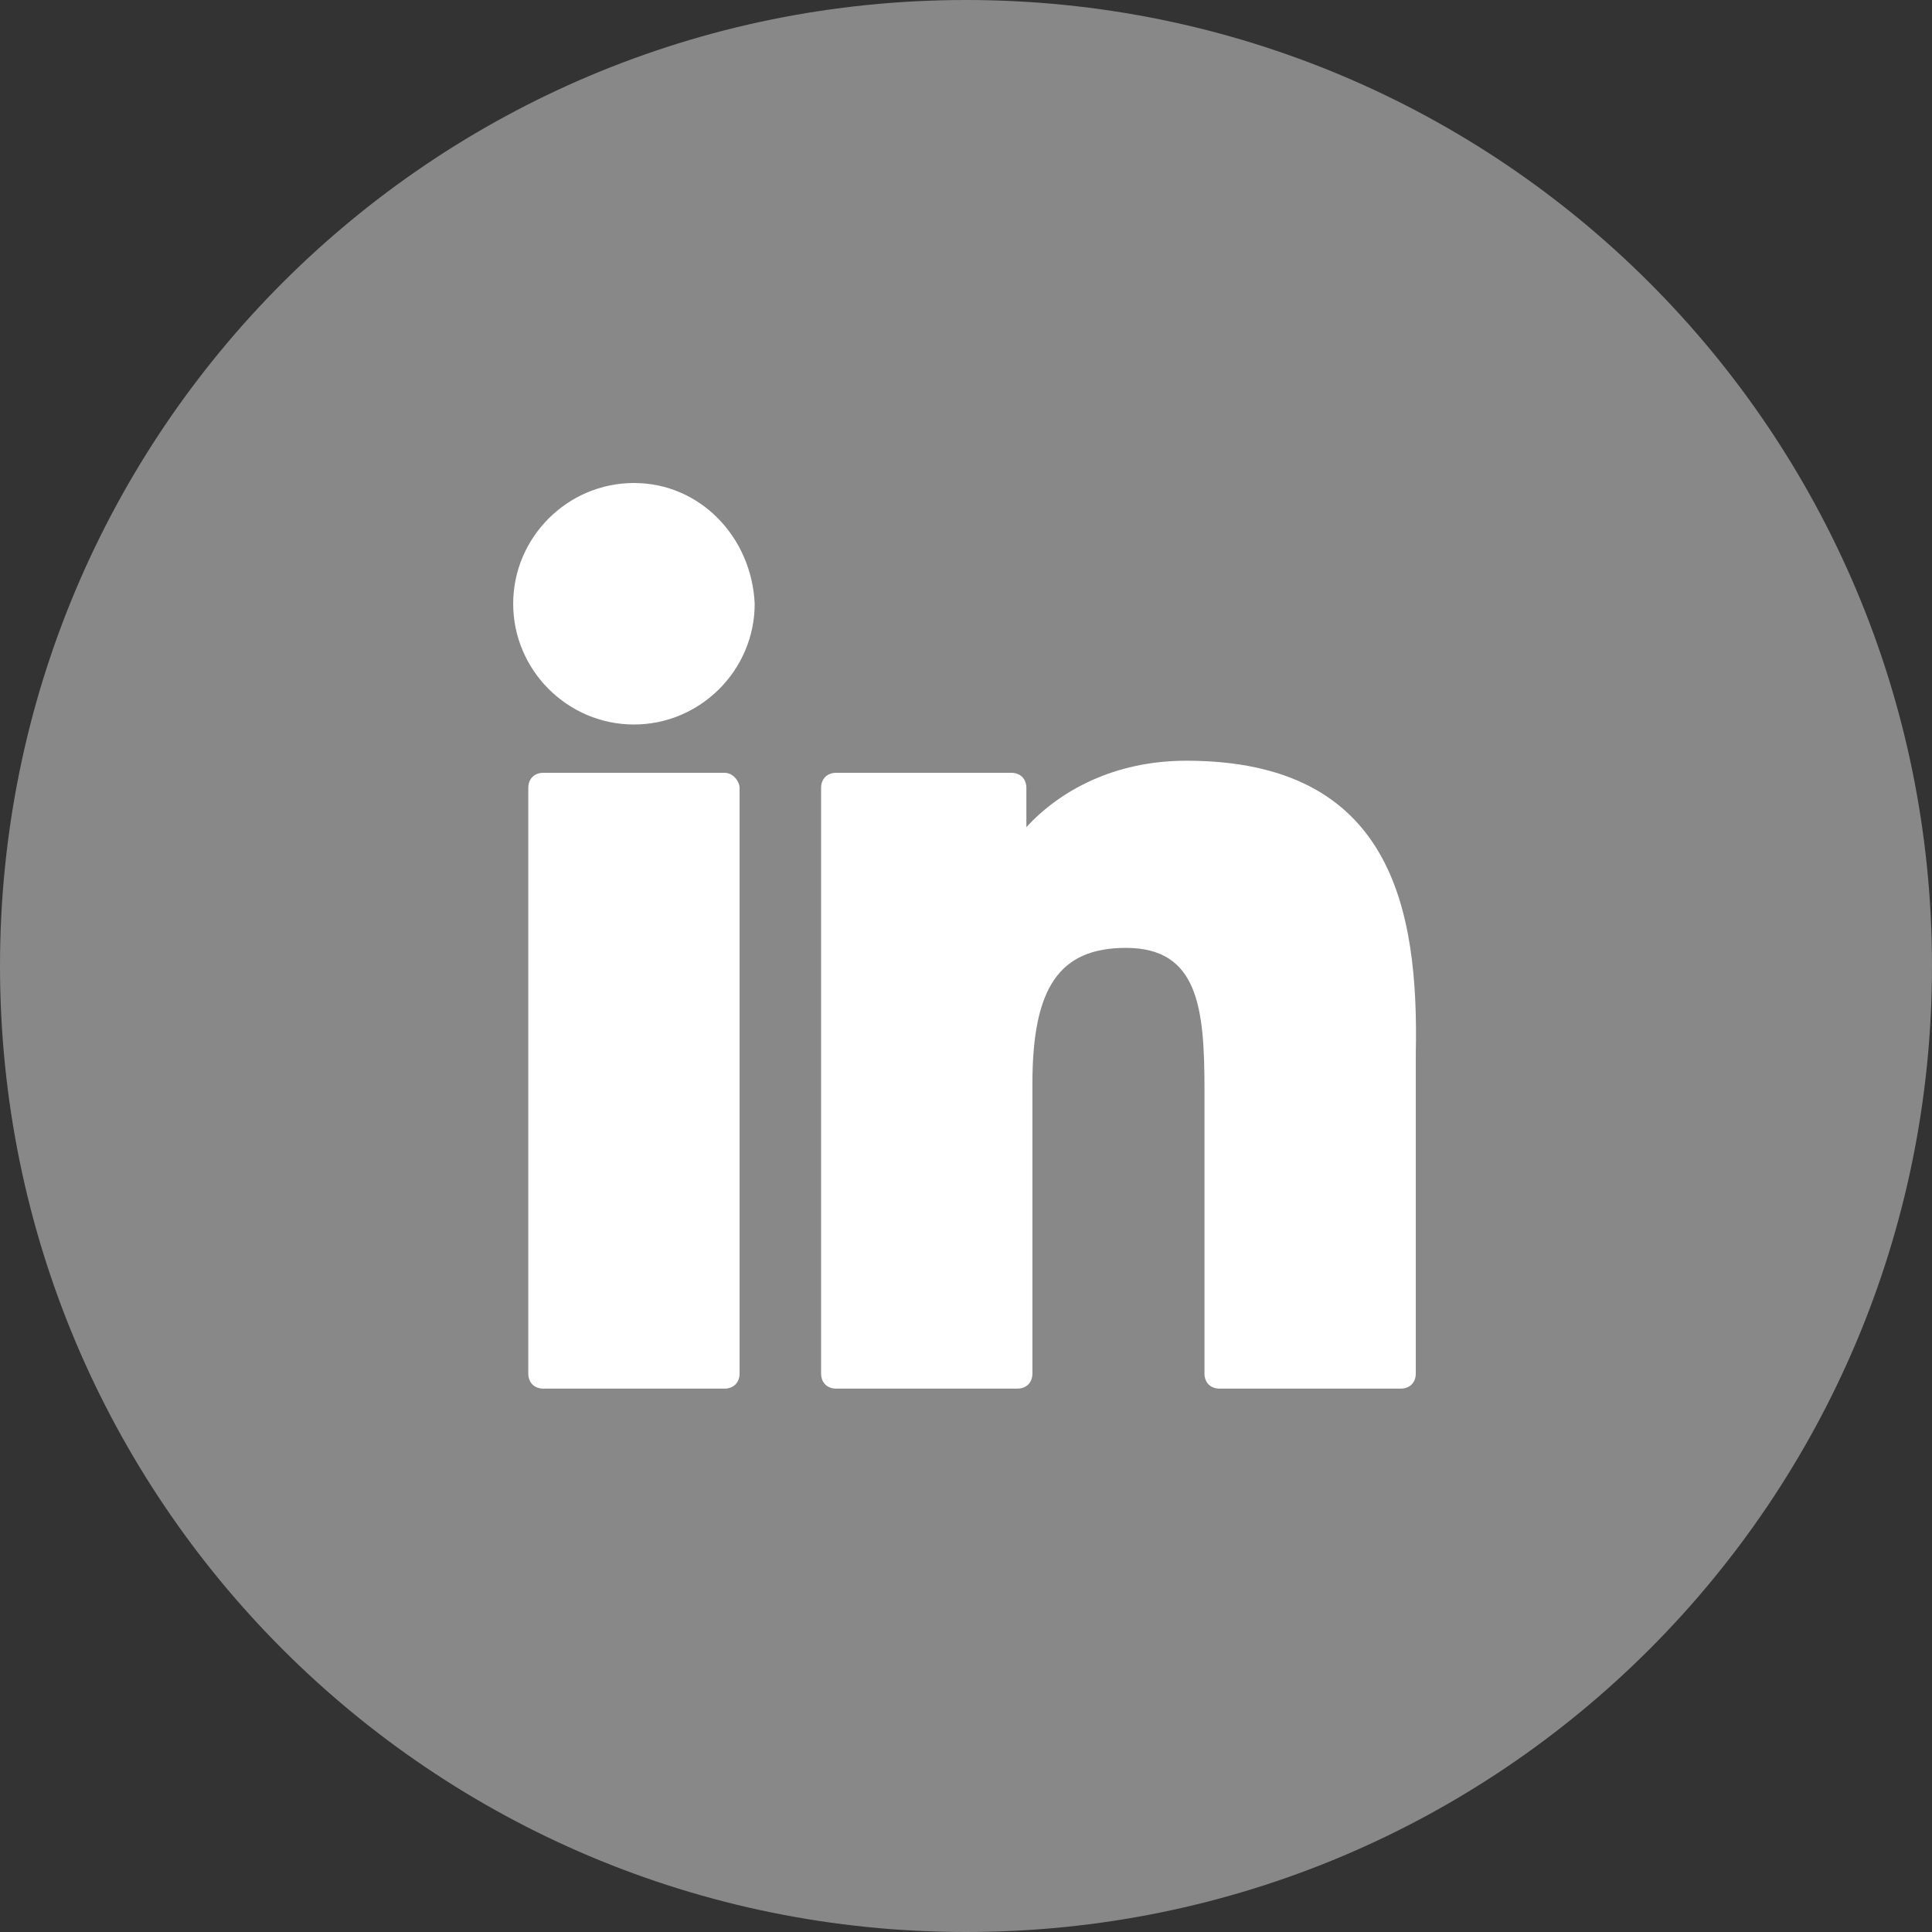
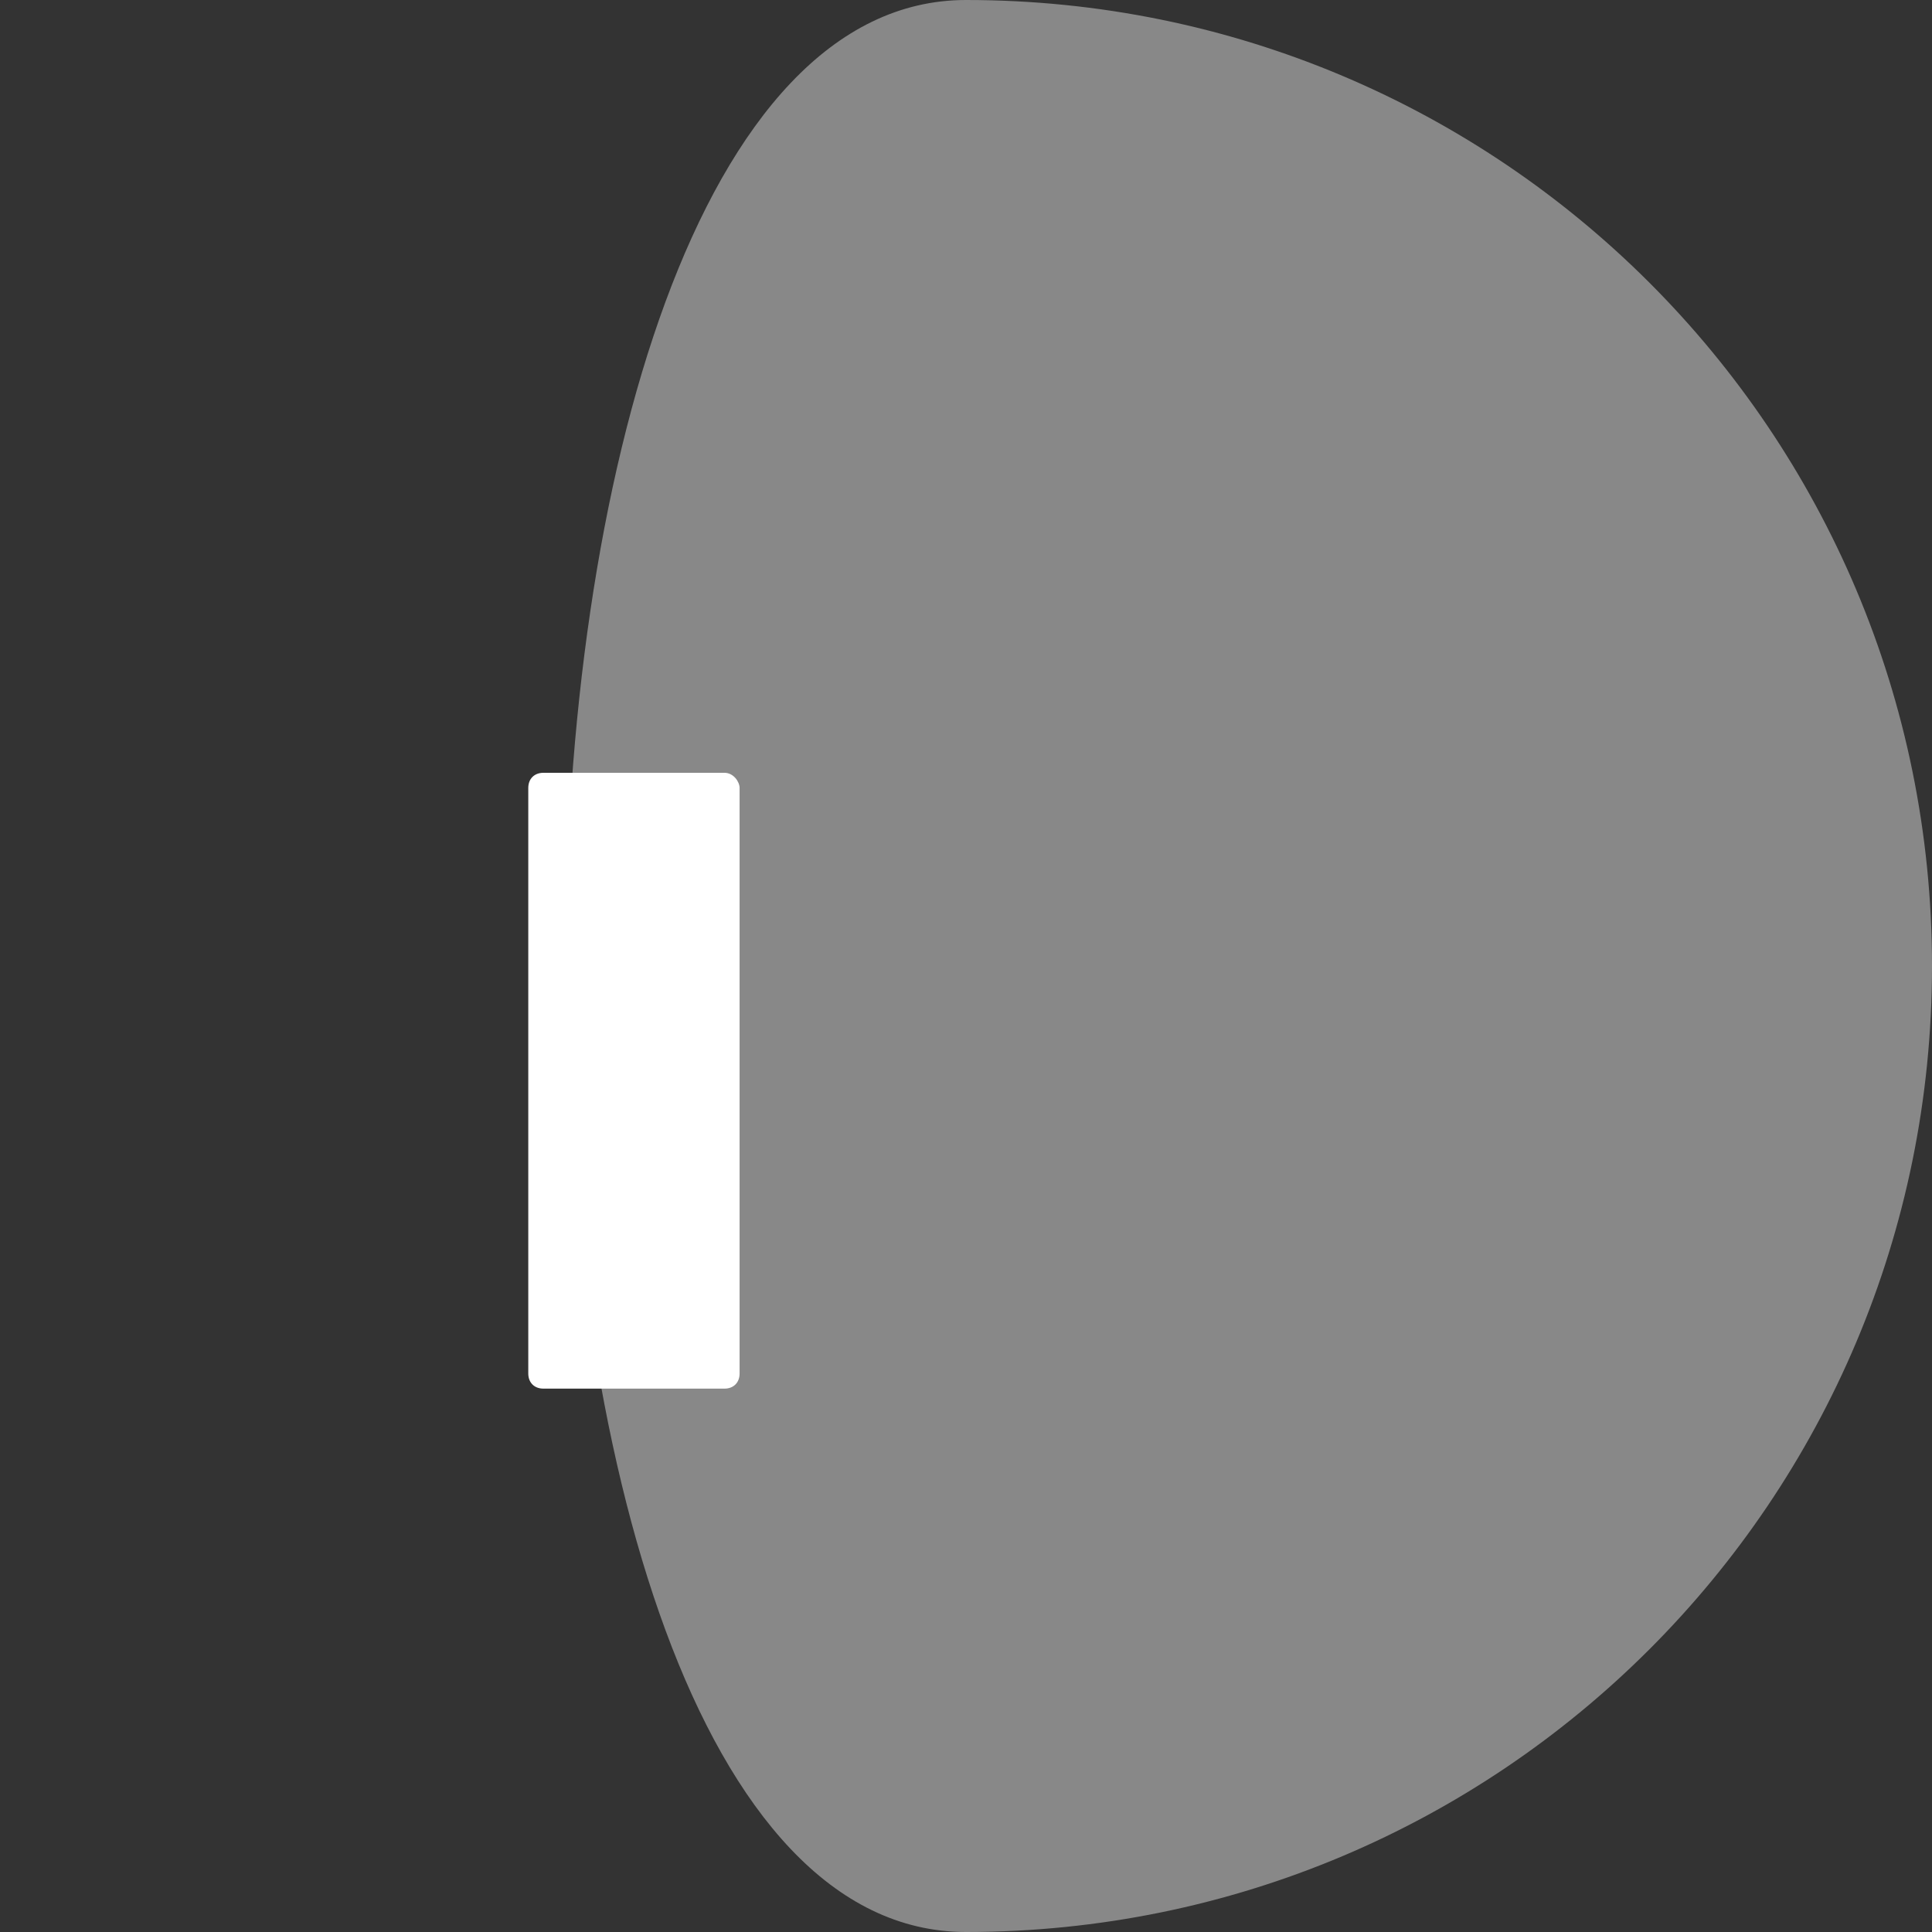
<svg xmlns="http://www.w3.org/2000/svg" version="1.1" id="Layer_1" x="0px" y="0px" viewBox="0 0 64 64" style="enable-background:new 0 0 64 64;">
  <rect x="0" y="0" width="64" height="64" fill="#333333" stroke="none" />
  <style type="text/css">
	.st0{fill-rule:evenodd;clip-rule:evenodd;fill:#888888;}
	.st1{fill:#FFFFFF;}
</style>
-   <path class="st0" d="M32,0c17.7,0,32,14.3,32,32S49.7,64,32,64S0,49.7,0,32S14.3,0,32,0z" />
-   <path class="st1" d="M21,16c-2.2,0-4,1.8-4,4c0,2.2,1.8,4,4,4c2.2,0,4-1.8,4-4C24.9,17.8,23.2,16,21,16z" />
+   <path class="st0" d="M32,0c17.7,0,32,14.3,32,32S49.7,64,32,64S14.3,0,32,0z" />
  <path class="st1" d="M24,25.6h-6c-0.3,0-0.5,0.2-0.5,0.5v19.4c0,0.3,0.2,0.5,0.5,0.5h6c0.3,0,0.5-0.2,0.5-0.5V26.1&#10; C24.5,25.9,24.3,25.6,24,25.6z" />
-   <path class="st1" d="M39.3,25.2c-2.4,0-4.2,1-5.3,2.2v-1.3c0-0.3-0.2-0.5-0.5-0.5h-5.8c-0.3,0-0.5,0.2-0.5,0.5v19.4&#10; c0,0.3,0.2,0.5,0.5,0.5h6c0.3,0,0.5-0.2,0.5-0.5v-9.6c0-3.2,0.9-4.5,3.1-4.5c2.4,0,2.6,2,2.6,4.7v9.4c0,0.3,0.2,0.5,0.5,0.5h6&#10; c0.3,0,0.5-0.2,0.5-0.5V34.9C47,30.1,46.1,25.2,39.3,25.2z" />
</svg>